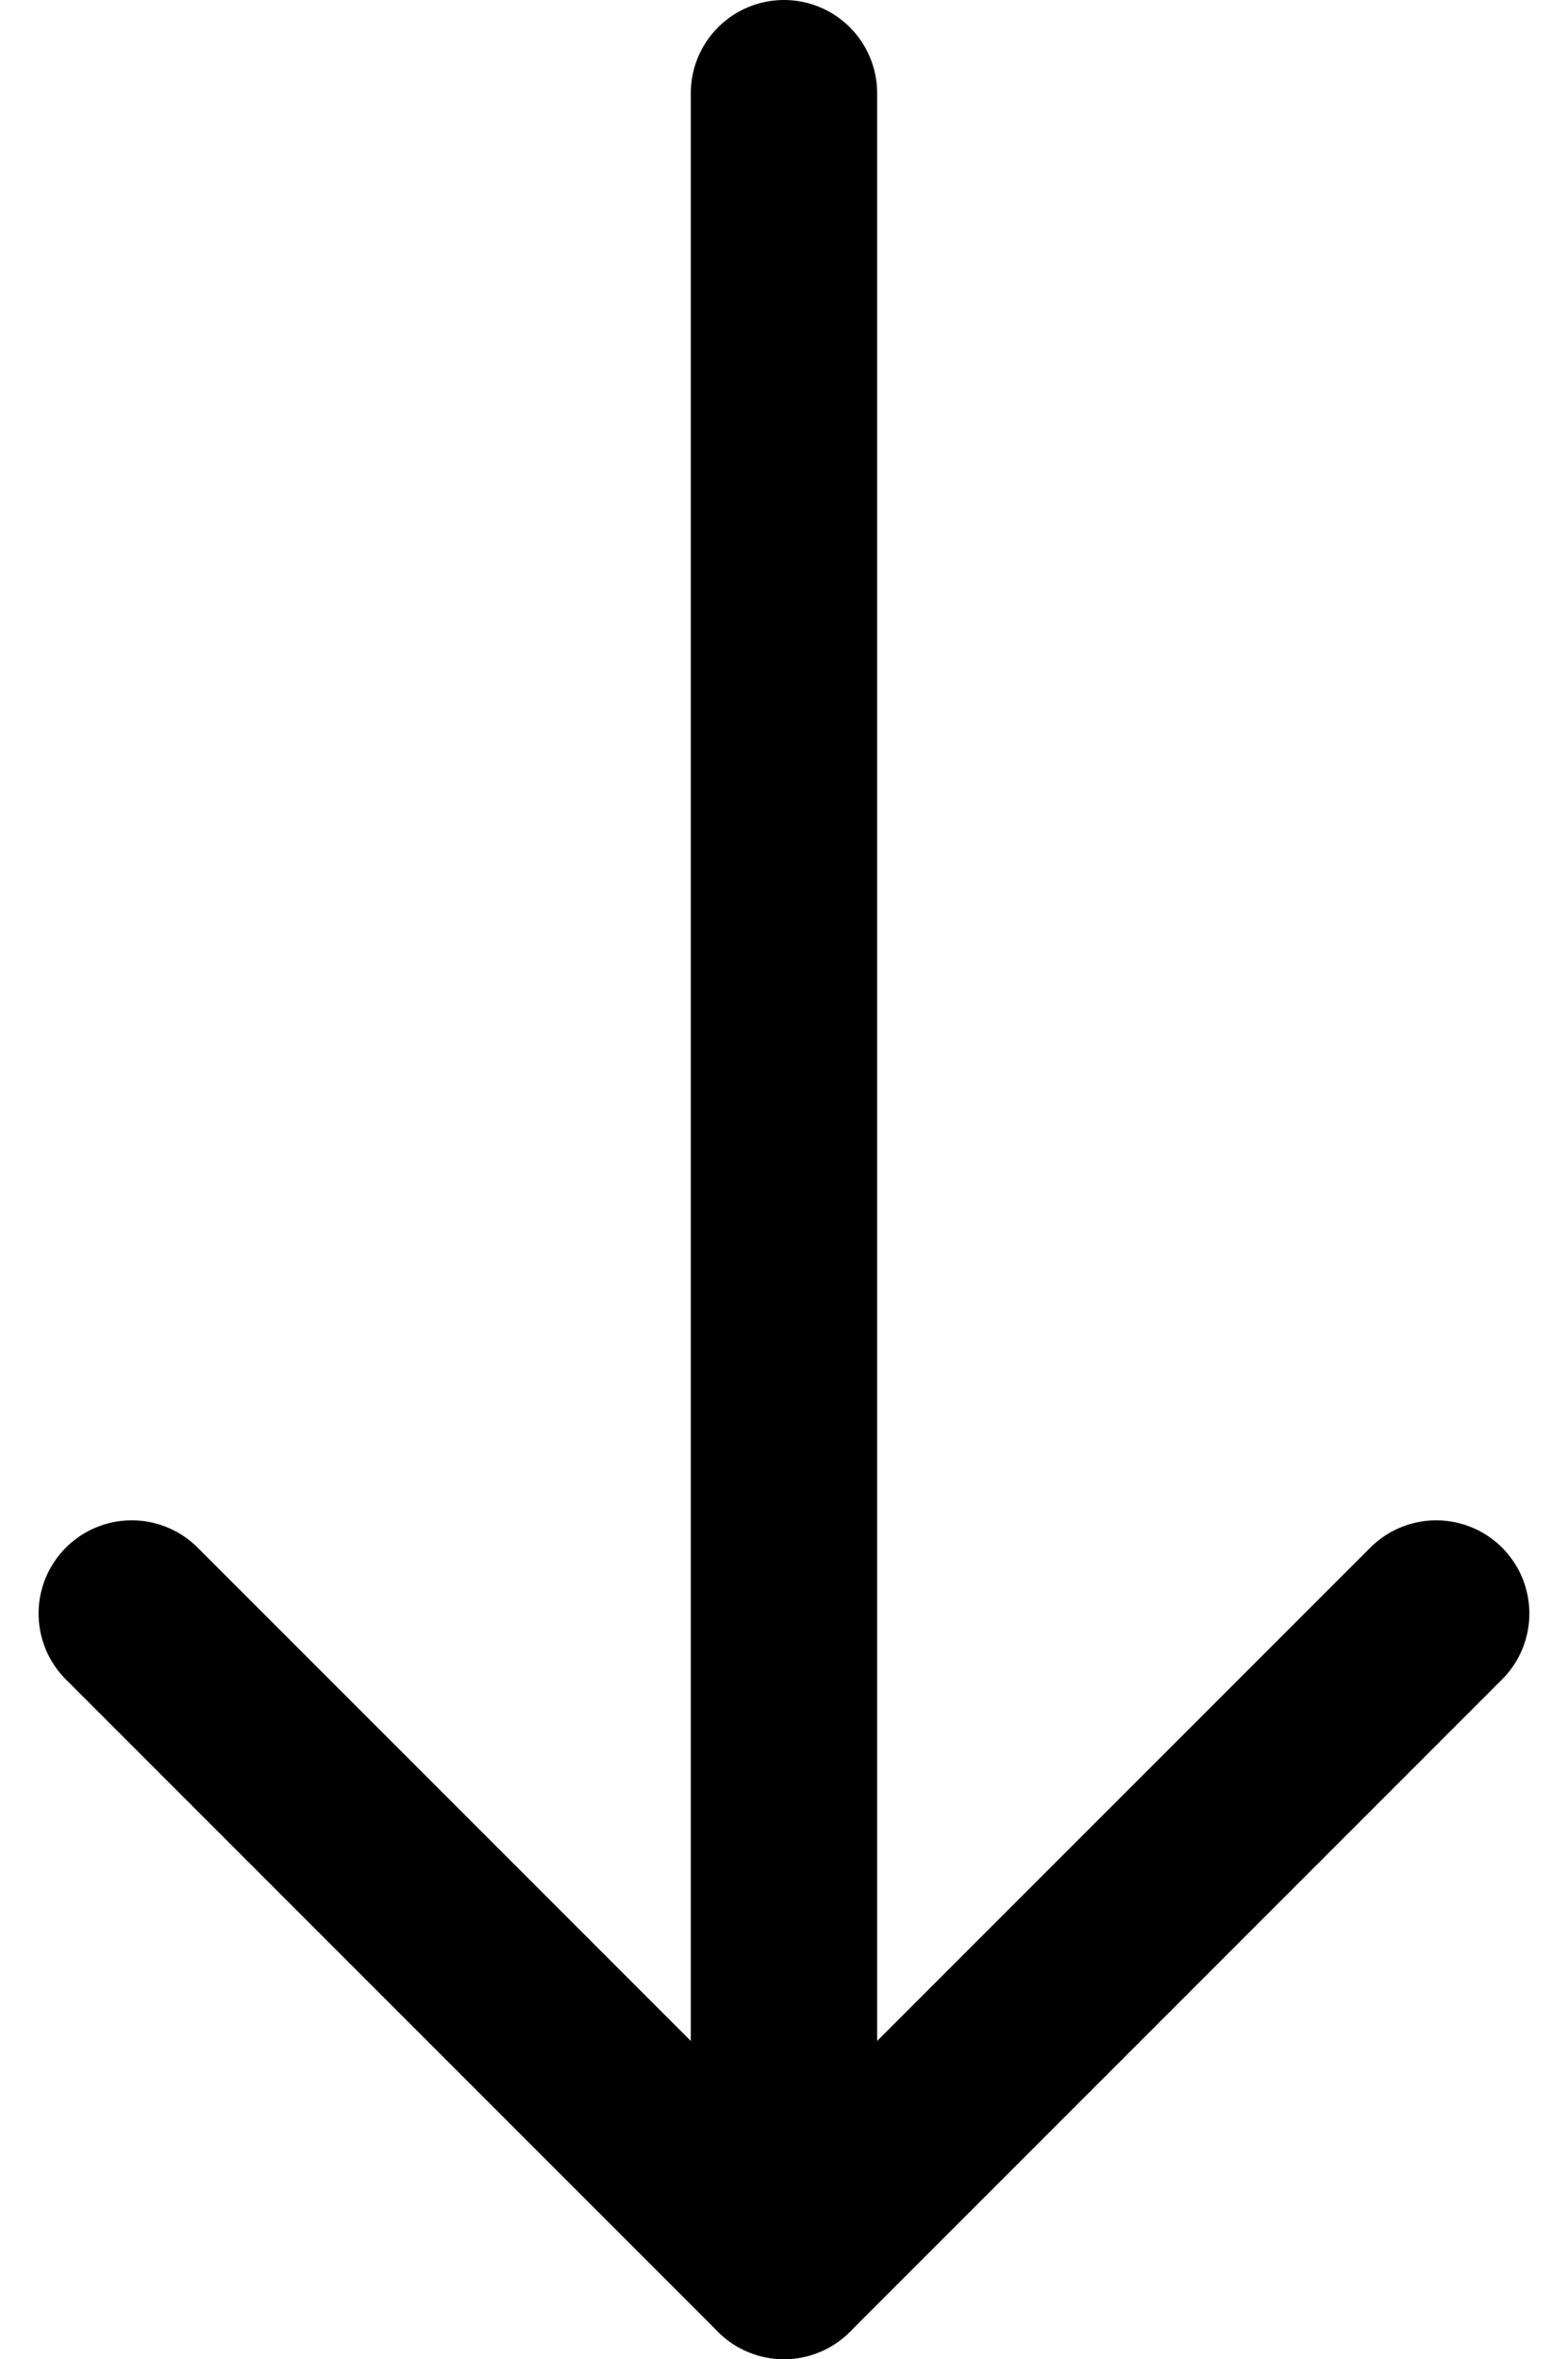
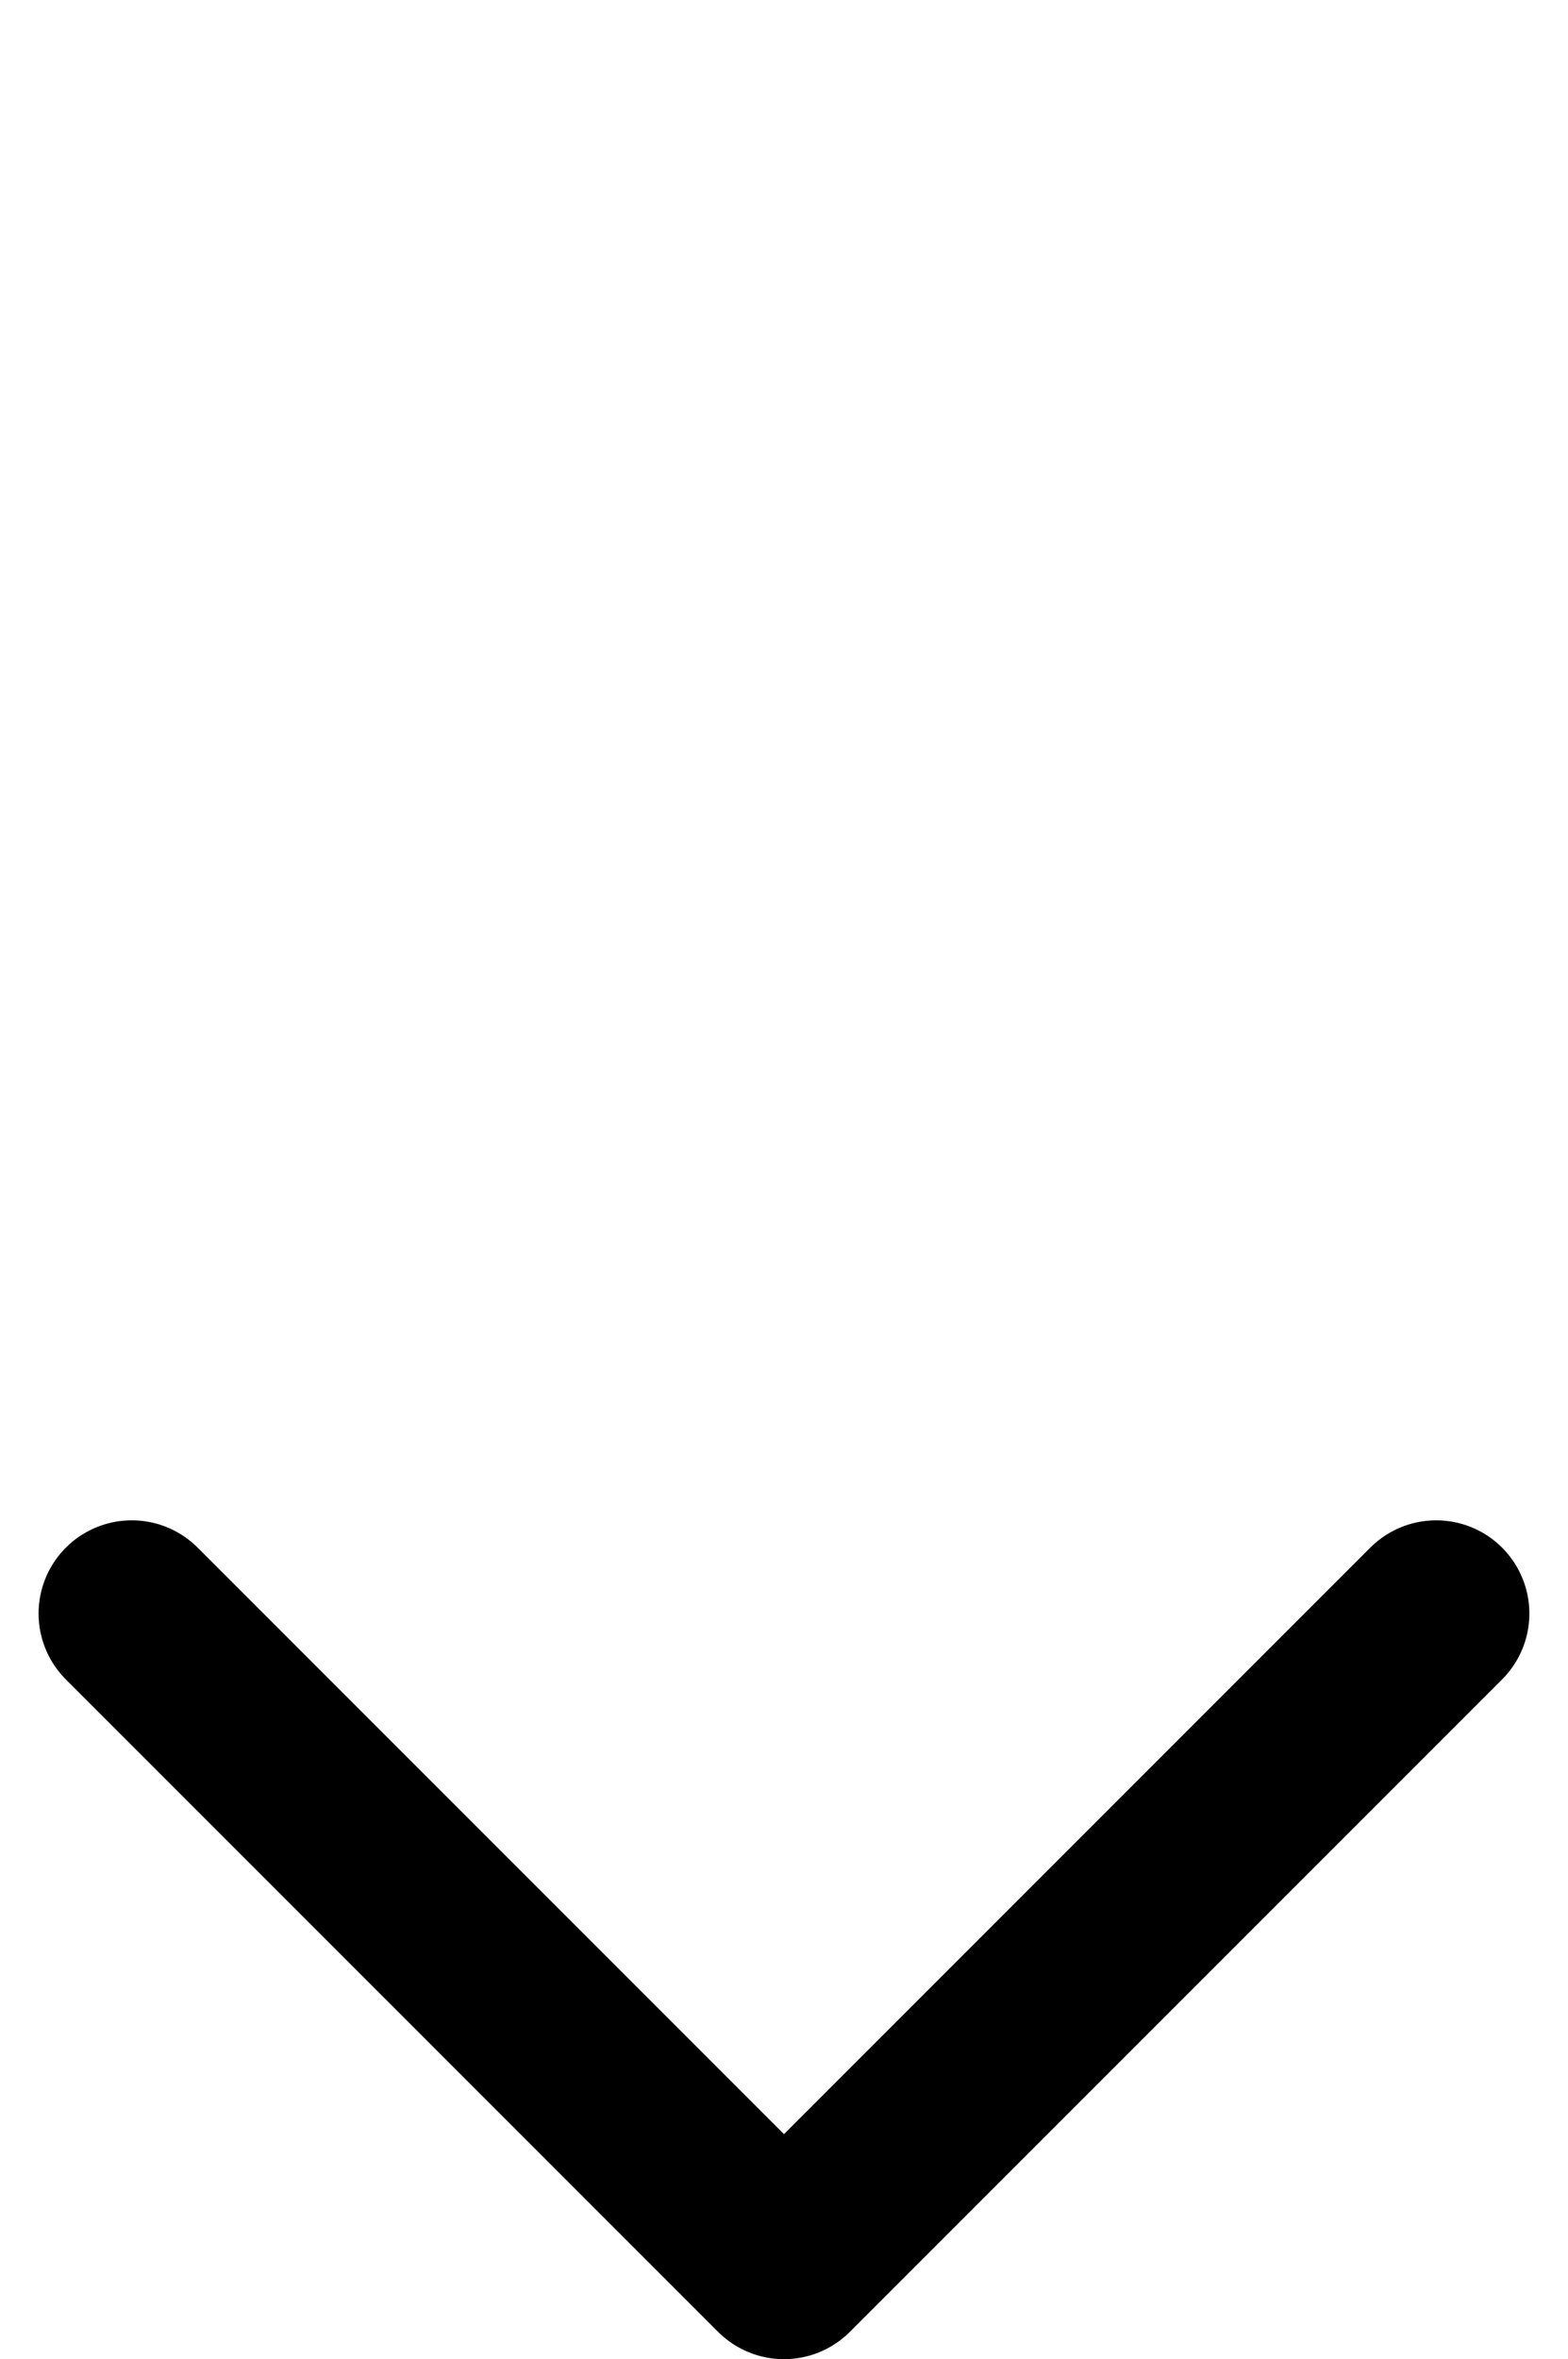
<svg xmlns="http://www.w3.org/2000/svg" width="25.243" height="37.968" viewBox="0 0 25.243 37.968">
  <g id="Icon_feather-arrow-down" data-name="Icon feather-arrow-down" transform="translate(-864.879 -693.032)">
-     <path id="Tracé_570" data-name="Tracé 570" d="M18,7.5V42.468" transform="translate(859.5 687.032)" fill="none" stroke="#000" stroke-linecap="round" stroke-linejoin="round" stroke-width="3" />
    <path id="Tracé_571" data-name="Tracé 571" d="M28.5,18,18,28.5,7.5,18" transform="translate(859.5 701)" fill="none" stroke="#000" stroke-linecap="round" stroke-linejoin="round" stroke-width="3" />
  </g>
</svg>